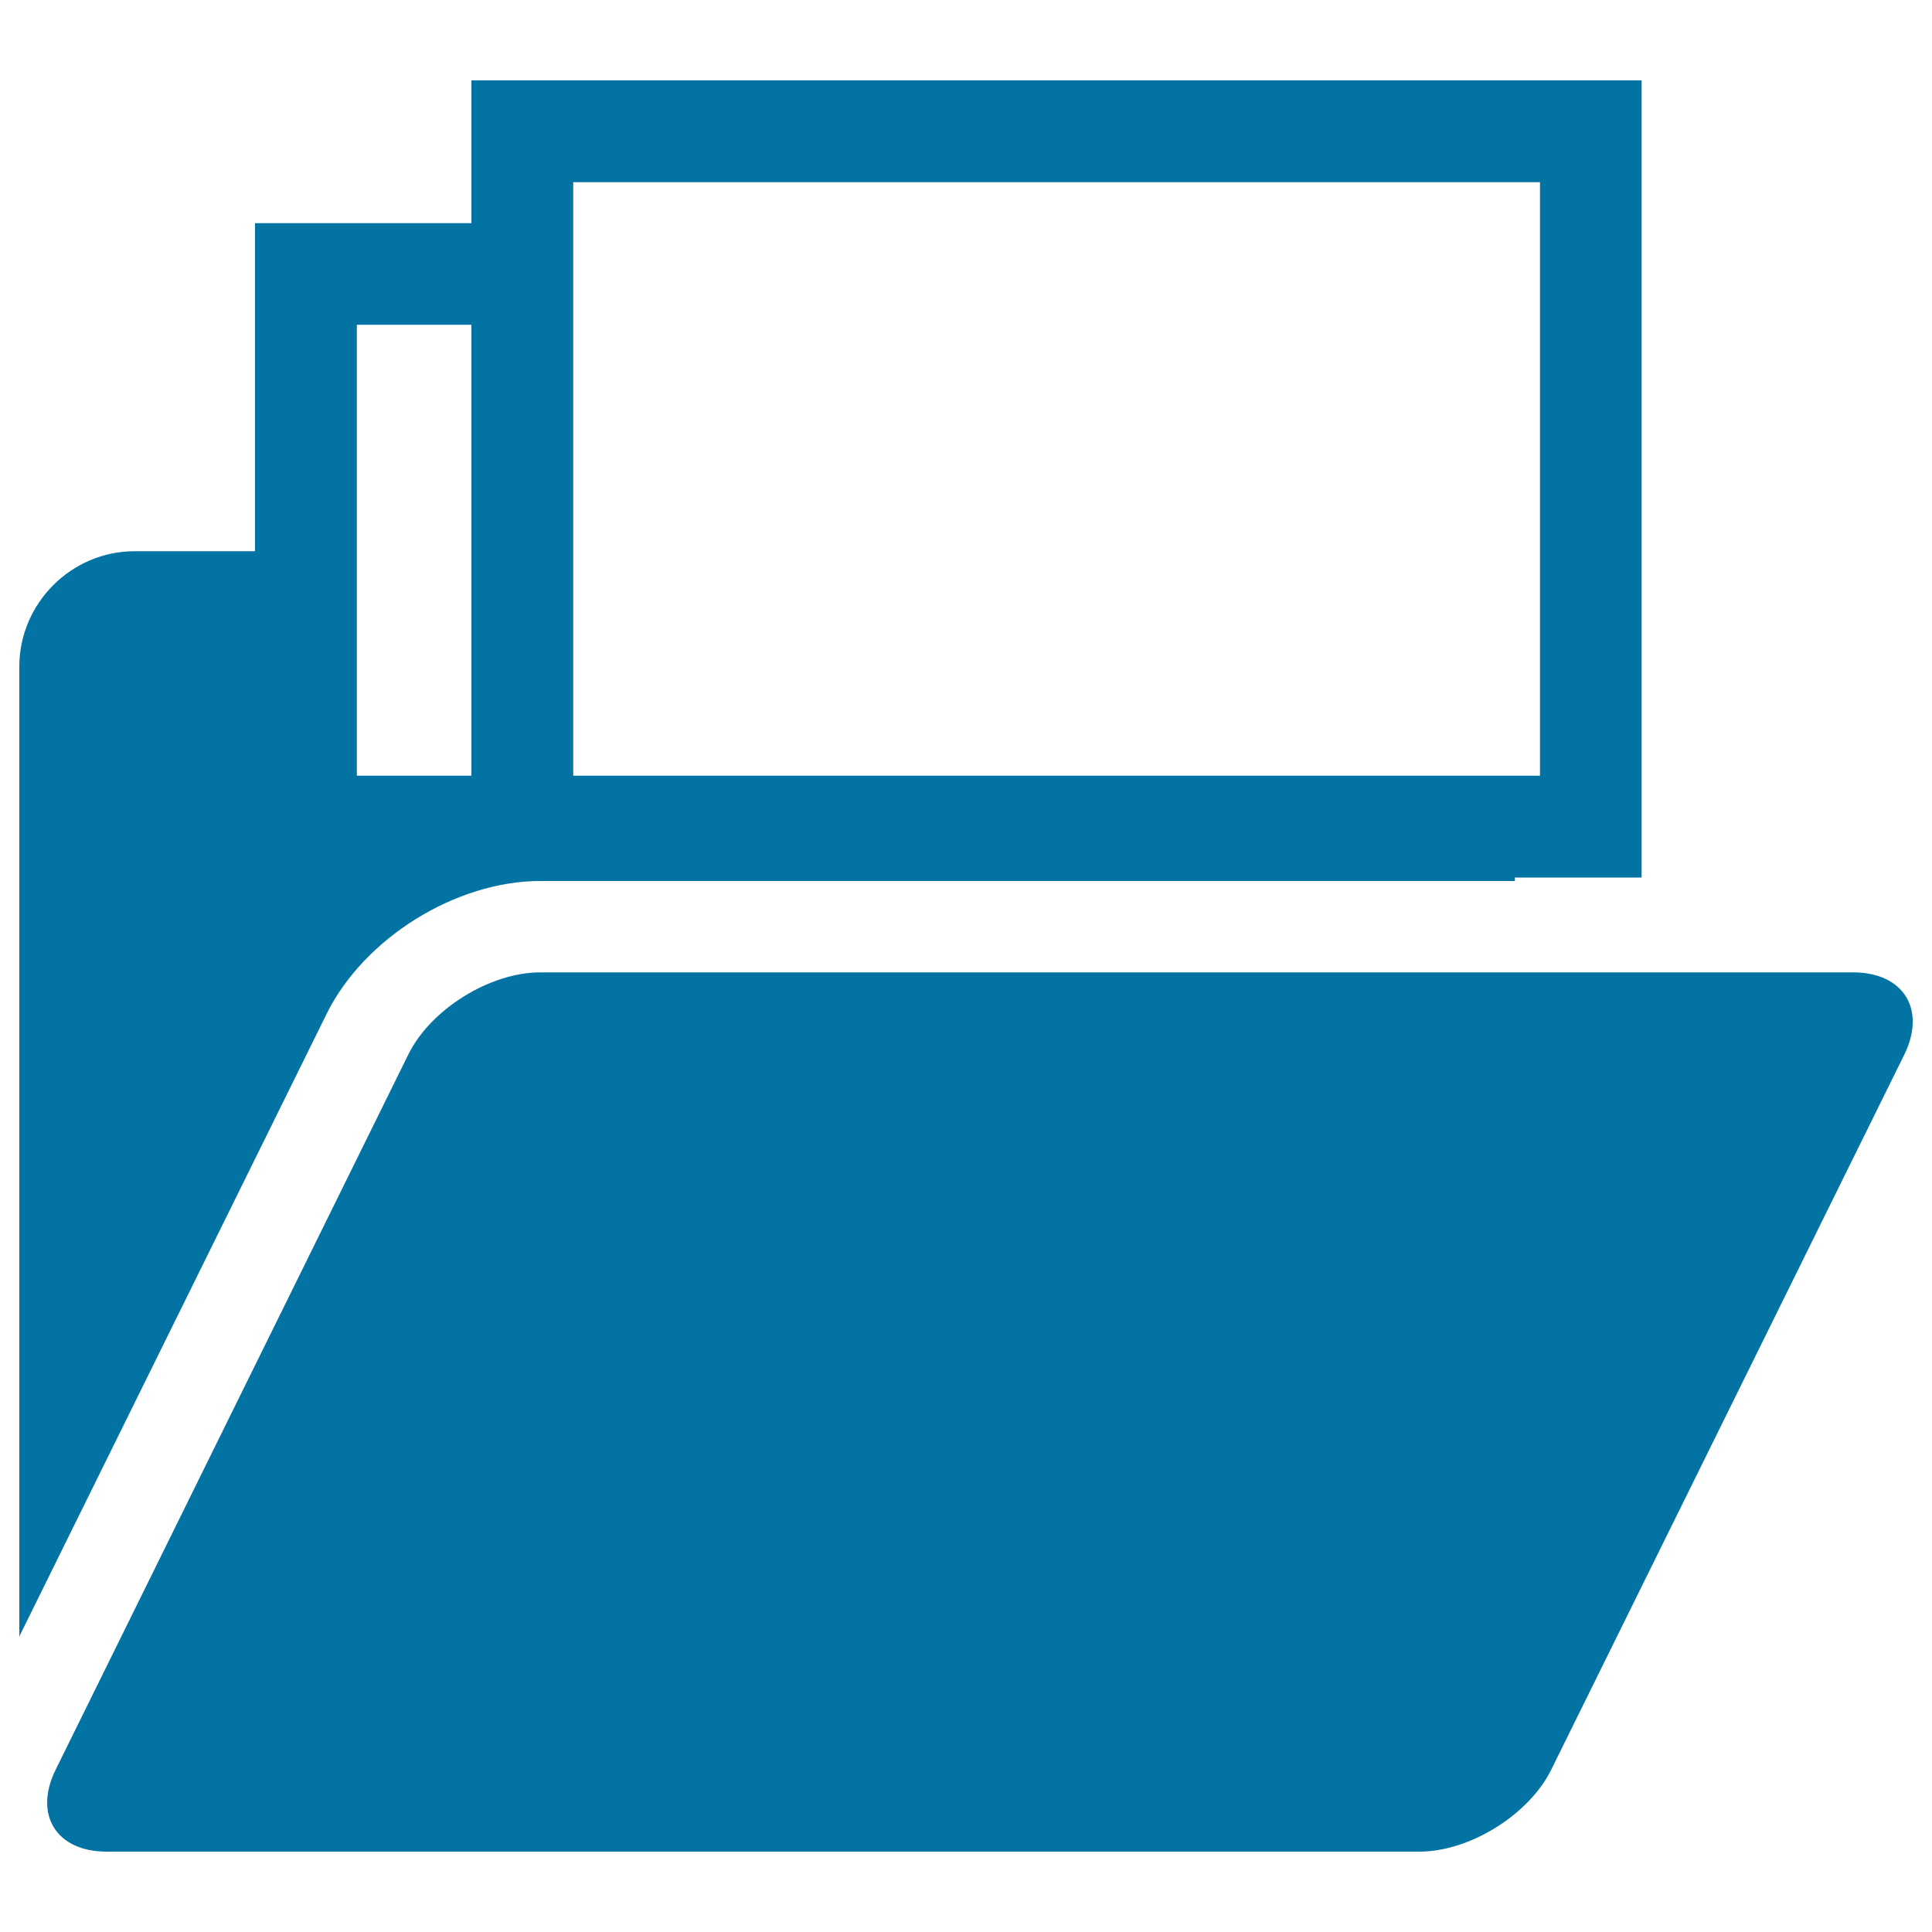
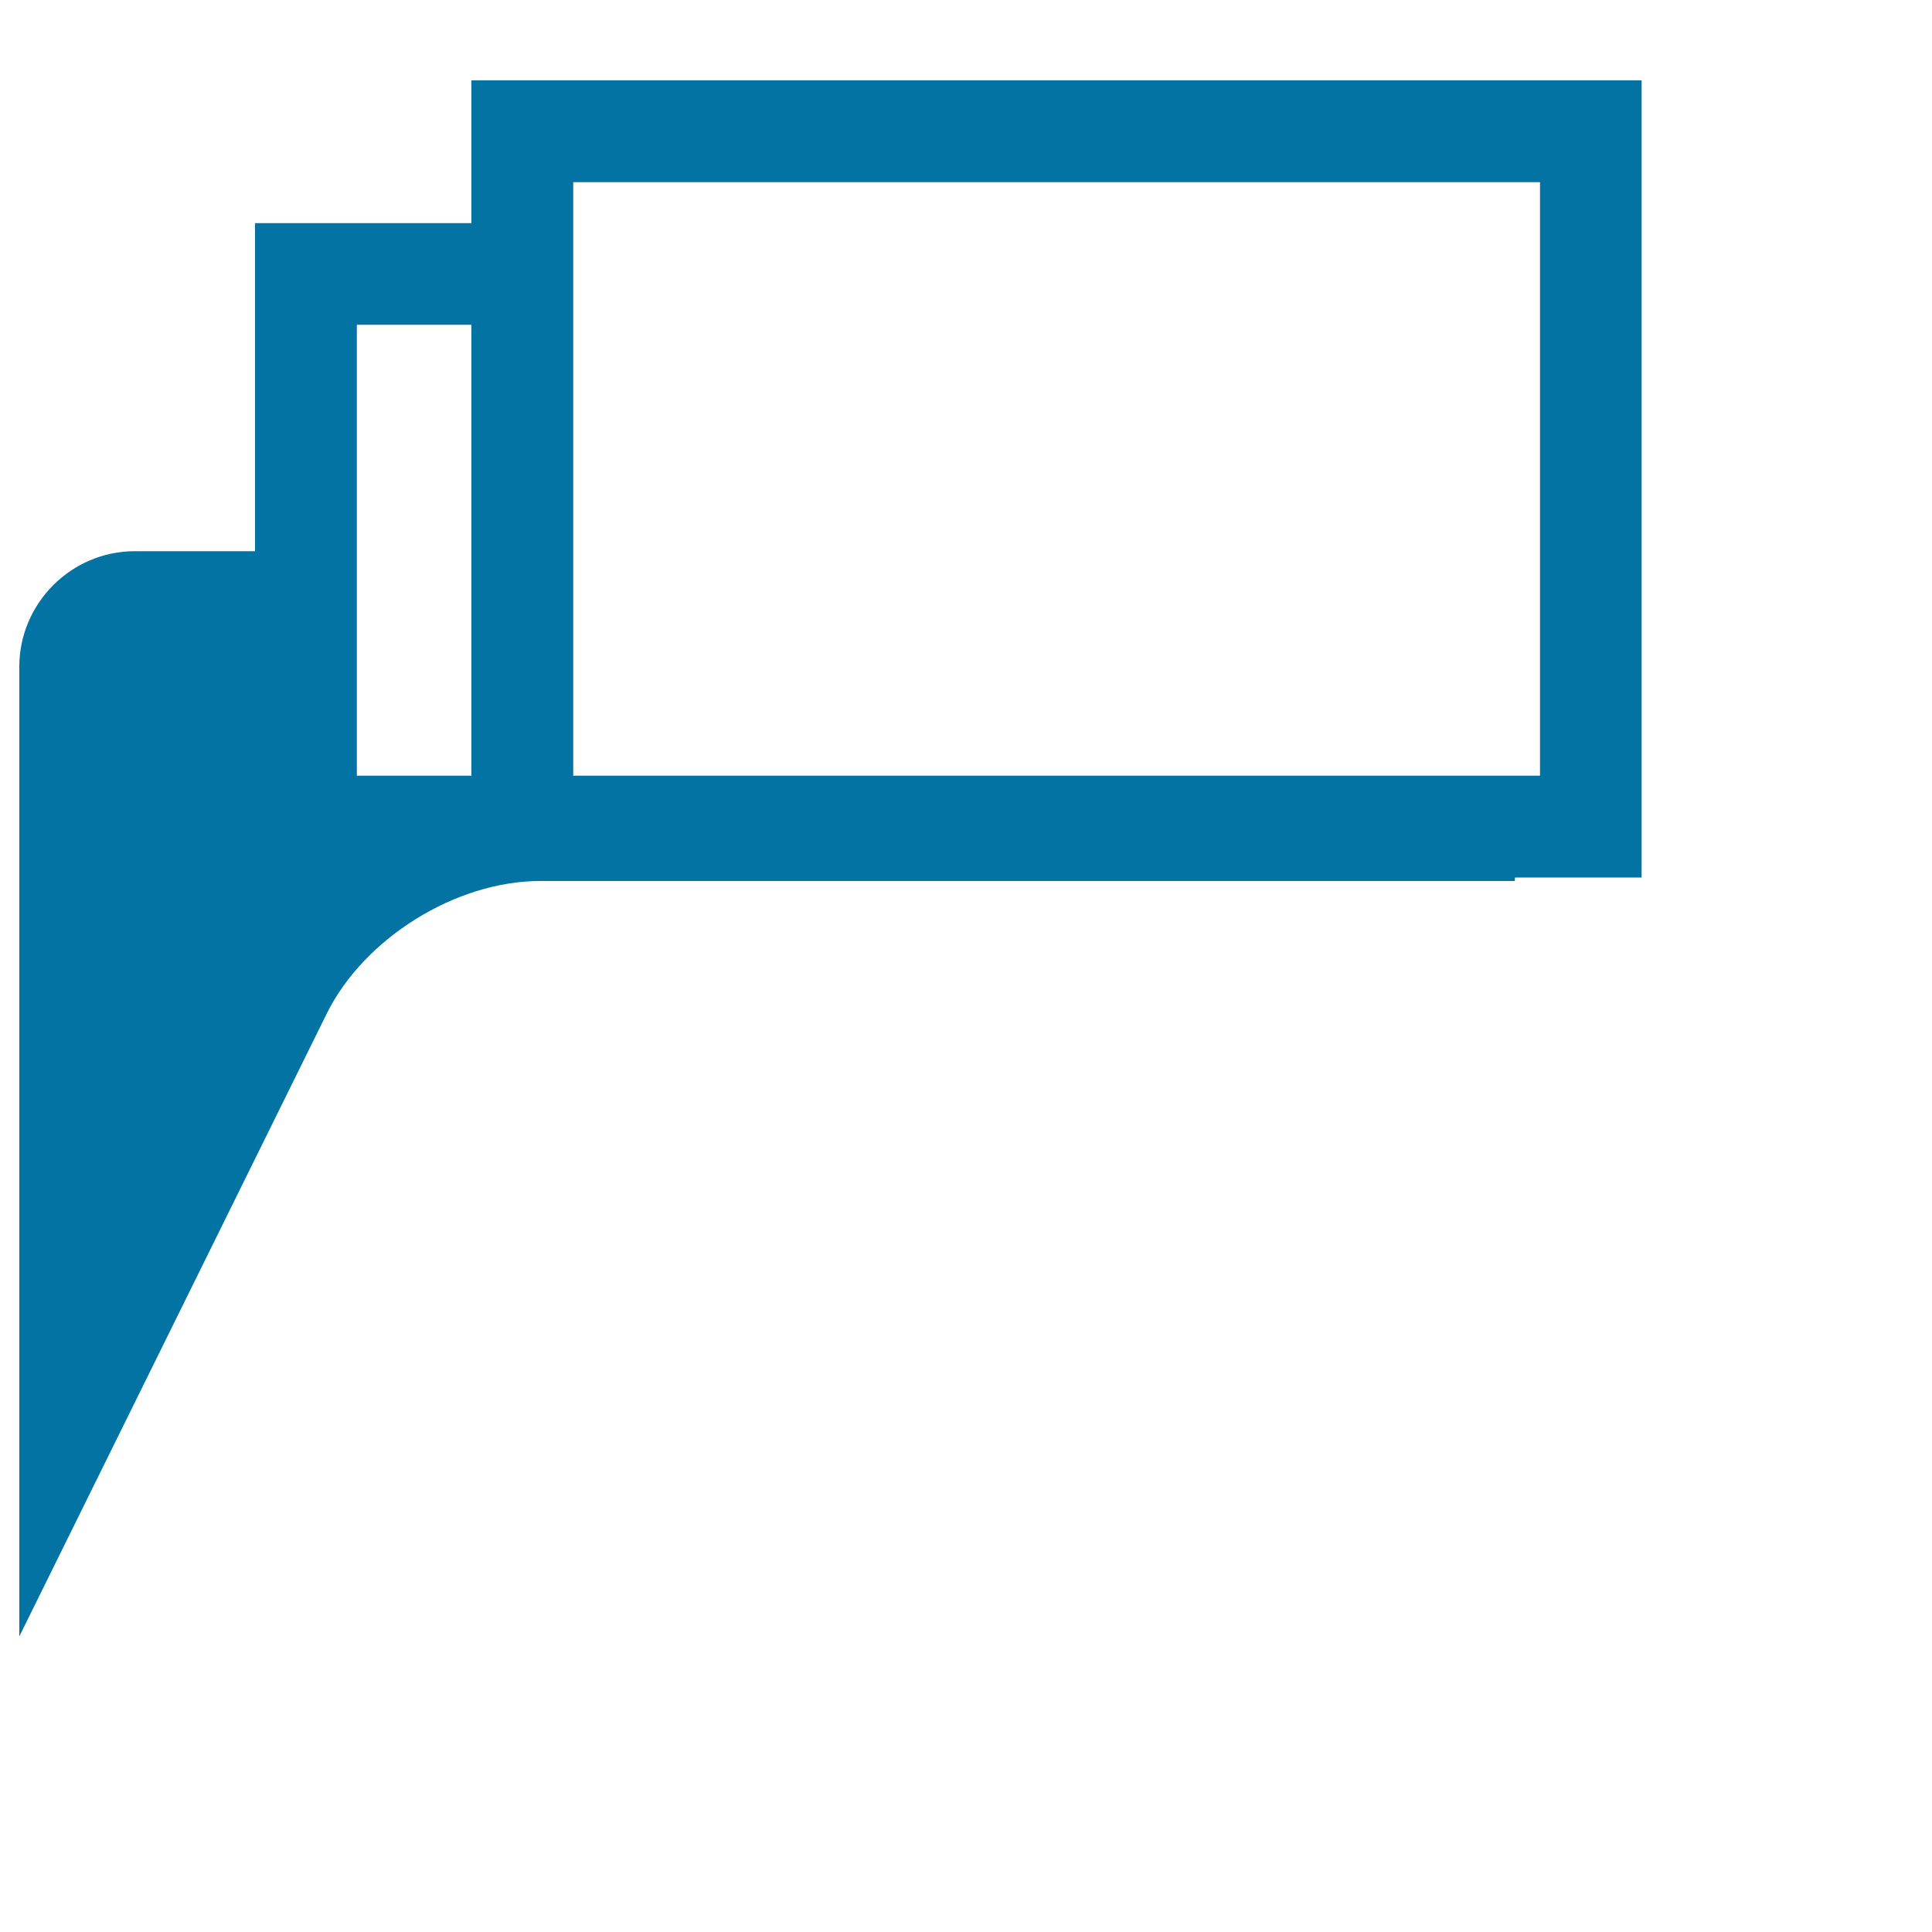
<svg xmlns="http://www.w3.org/2000/svg" viewBox="0 0 1000 1000" style="fill:#0273a2">
  <title>File Management SVG icon</title>
  <g>
    <g>
      <g>
-         <path d="M959.2,503.3H279.6c-26,0-56.7,19.1-68.2,42.4L28.8,916c-11.5,23.3,0.4,42.4,26.3,42.4h679.6c26,0,56.7-19.1,68.2-42.4l182.8-370.2C997.1,522.4,985.2,503.3,959.2,503.3z" />
        <path d="M279.6,456h504.5v-1.8h65.6V41.6H244v73.9H132v169.8H69.7c-32.8,0-59.7,27-59.7,59.7v502l159.1-322.3C188.4,485.6,236,456,279.6,456z M184.7,168.1c8.5,0,29.9,0,59.3,0v233.4c-29.4,0-50.7,0-59.3,0C184.7,362.6,184.7,207.3,184.7,168.1z M797.1,94.3c0,41.7,0,265.6,0,307.2c-13.1,0-57.1,0-113.5,0c-32.3,0-248.7,0-386.9,0c0-41.7,0-265.5,0-307.2C342,94.3,751.7,94.3,797.1,94.3z" />
      </g>
    </g>
  </g>
</svg>